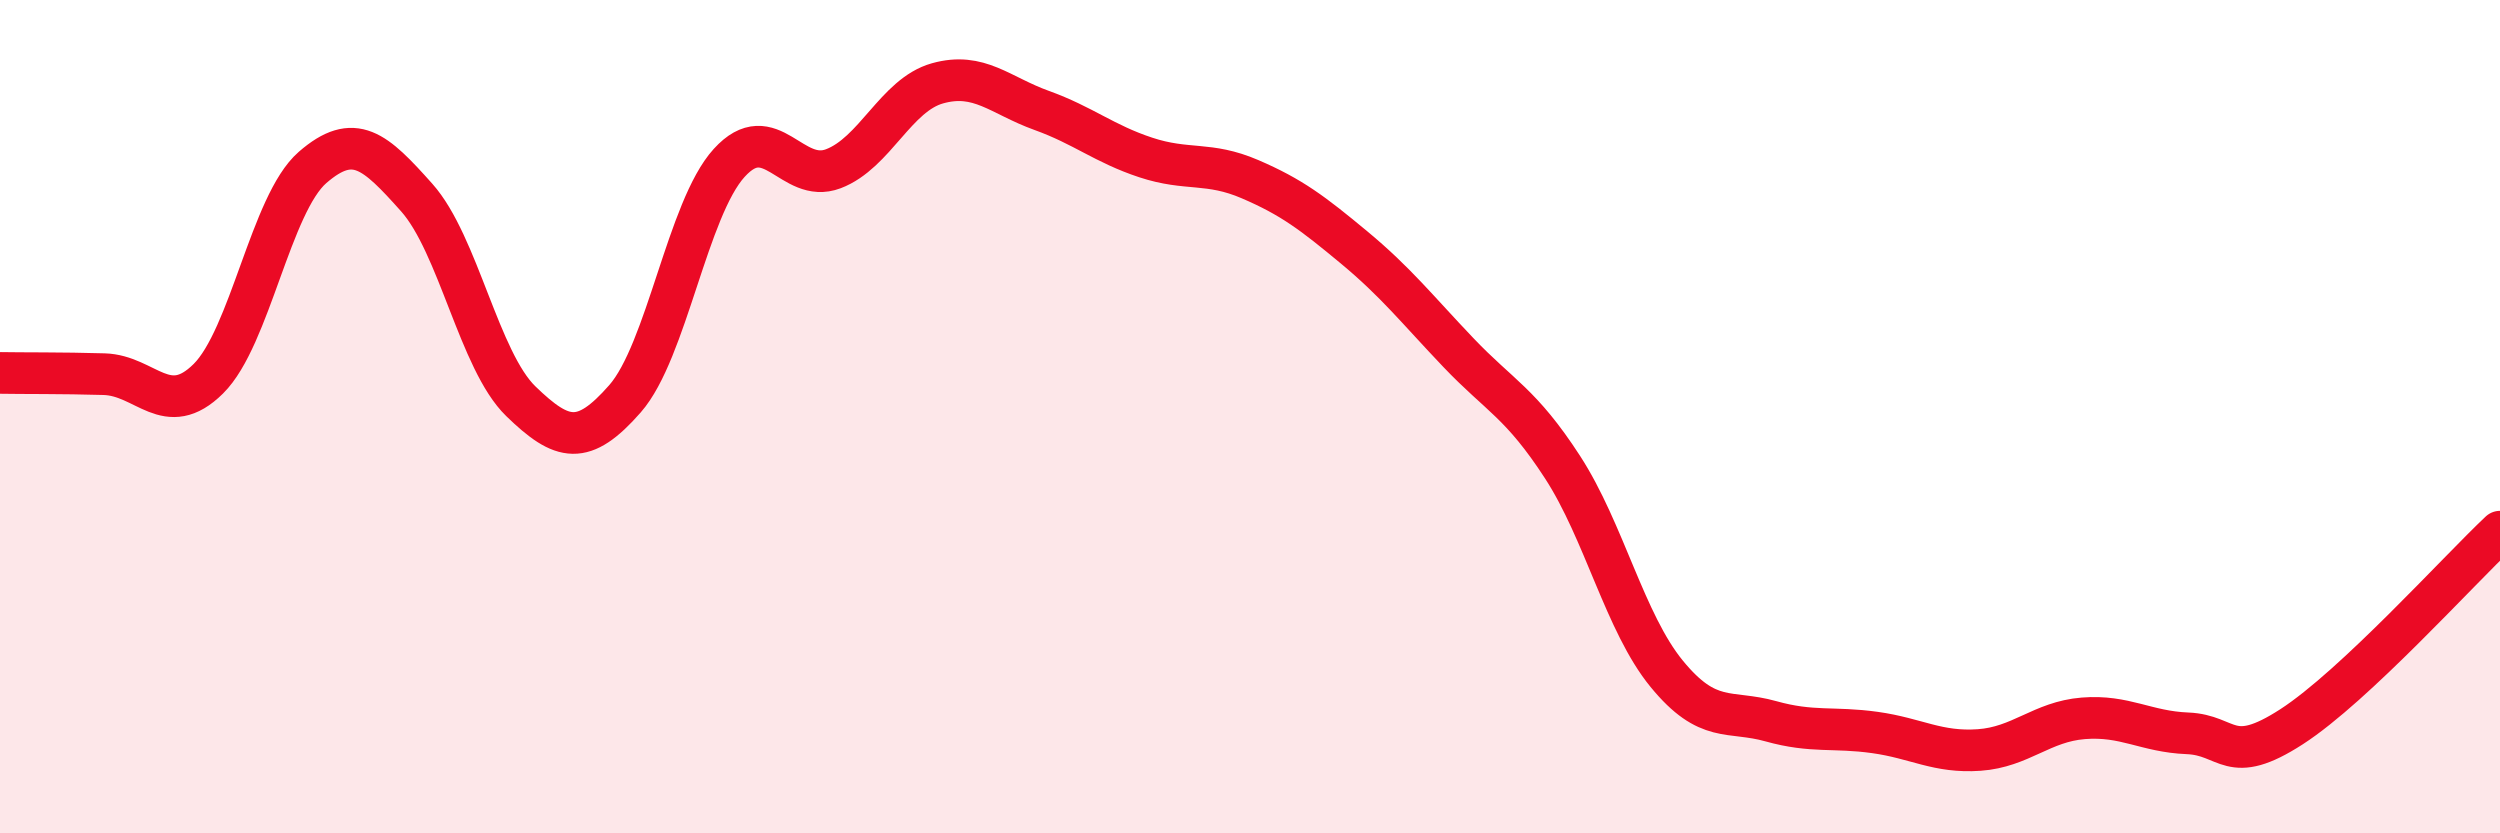
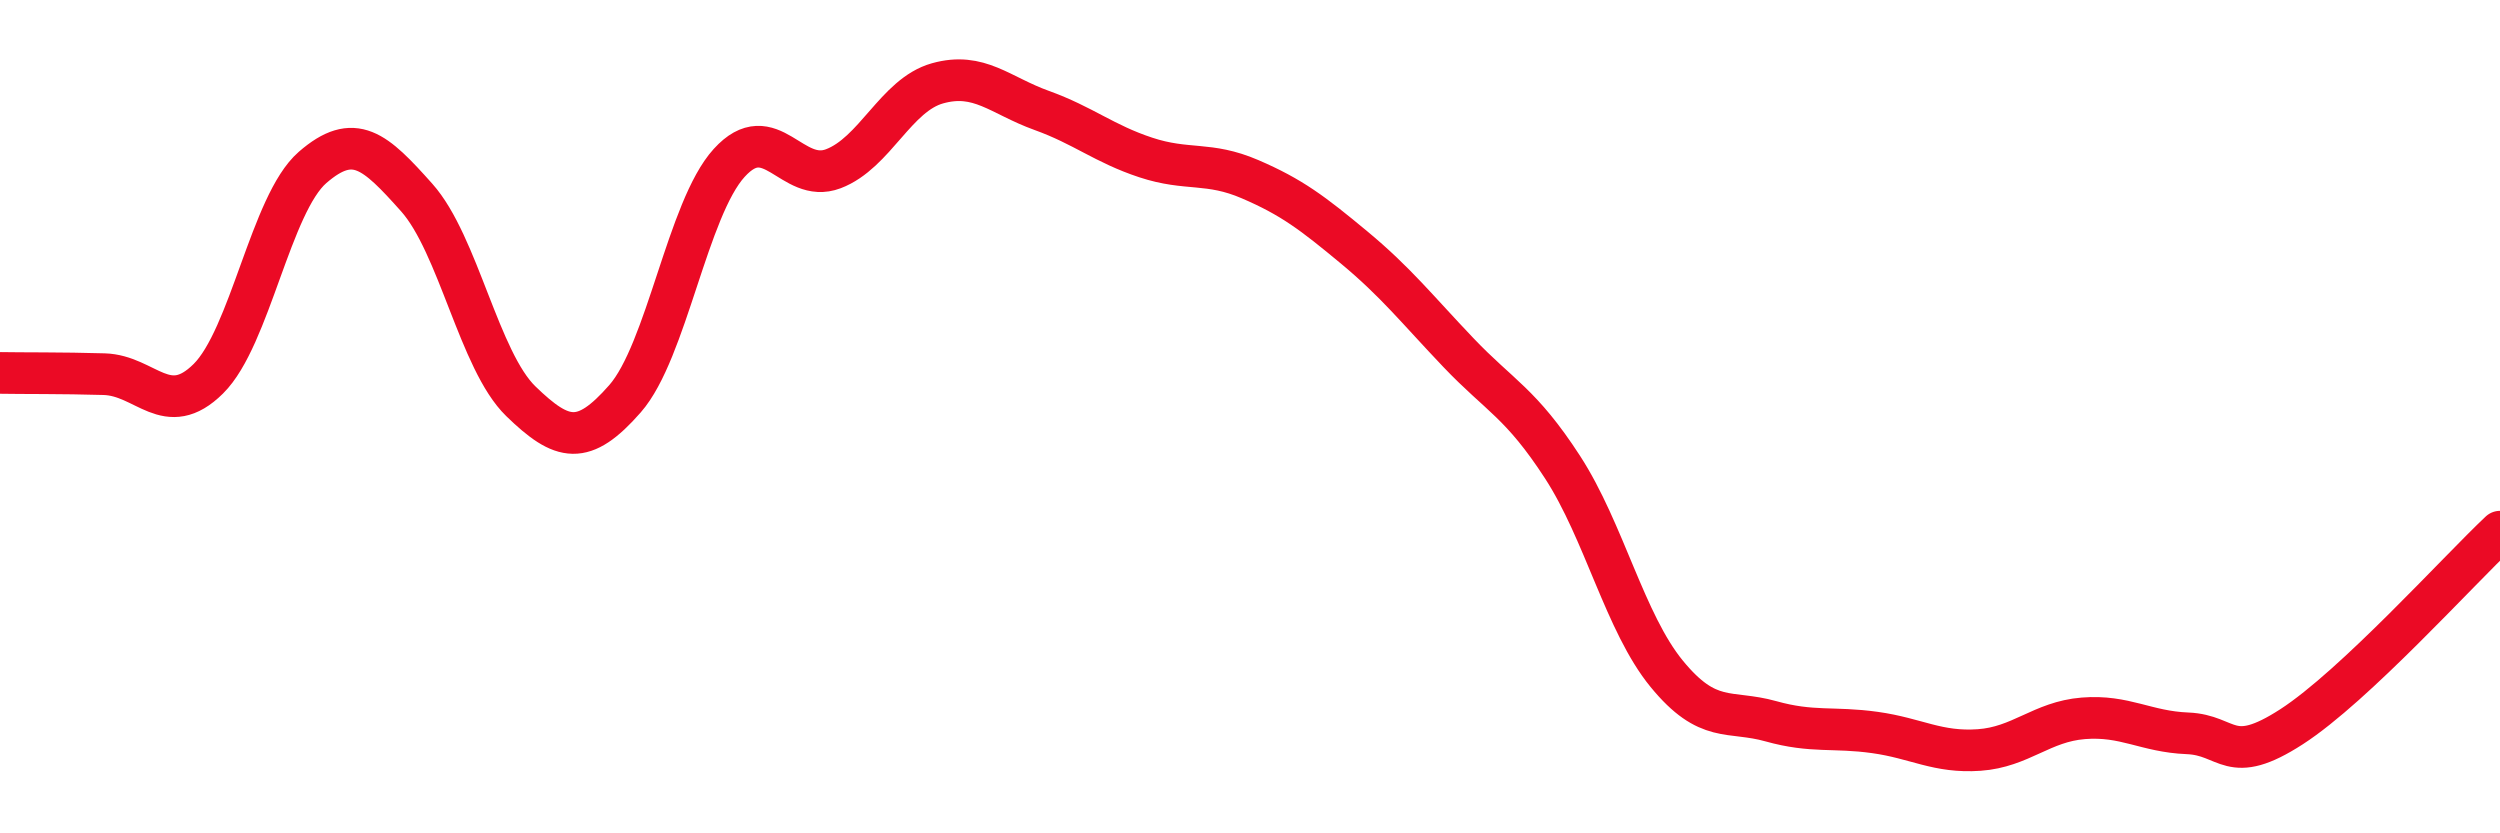
<svg xmlns="http://www.w3.org/2000/svg" width="60" height="20" viewBox="0 0 60 20">
-   <path d="M 0,8.95 C 0.5,8.96 1.5,8.95 2.5,8.98 C 3.5,9.01 4,10.08 5,9.09 C 6,8.1 6.5,4.89 7.5,4.02 C 8.5,3.15 9,3.62 10,4.74 C 11,5.86 11.5,8.66 12.5,9.63 C 13.5,10.6 14,10.71 15,9.57 C 16,8.43 16.5,5.01 17.5,3.91 C 18.5,2.81 19,4.43 20,4.05 C 21,3.67 21.5,2.28 22.5,2 C 23.5,1.72 24,2.29 25,2.65 C 26,3.01 26.5,3.45 27.5,3.78 C 28.5,4.11 29,3.87 30,4.3 C 31,4.73 31.5,5.11 32.5,5.94 C 33.5,6.77 34,7.41 35,8.46 C 36,9.51 36.5,9.67 37.5,11.21 C 38.5,12.75 39,14.95 40,16.17 C 41,17.39 41.5,17.03 42.5,17.31 C 43.5,17.59 44,17.44 45,17.58 C 46,17.72 46.5,18.07 47.5,18 C 48.5,17.93 49,17.32 50,17.24 C 51,17.16 51.5,17.56 52.5,17.6 C 53.5,17.64 53.5,18.41 55,17.44 C 56.5,16.47 59,13.7 60,12.76L60 20L0 20Z" fill="#EB0A25" opacity="0.1" stroke-linecap="round" stroke-linejoin="round" />
  <path d="M 0,8.95 C 0.5,8.96 1.5,8.95 2.5,8.98 C 3.5,9.01 4,10.08 5,9.09 C 6,8.1 6.5,4.89 7.5,4.02 C 8.5,3.15 9,3.62 10,4.74 C 11,5.86 11.5,8.66 12.5,9.63 C 13.5,10.6 14,10.71 15,9.57 C 16,8.43 16.5,5.01 17.5,3.91 C 18.5,2.81 19,4.43 20,4.05 C 21,3.67 21.5,2.28 22.5,2 C 23.5,1.72 24,2.29 25,2.65 C 26,3.01 26.5,3.45 27.5,3.78 C 28.5,4.11 29,3.87 30,4.3 C 31,4.73 31.5,5.11 32.5,5.94 C 33.5,6.77 34,7.41 35,8.46 C 36,9.51 36.5,9.67 37.5,11.21 C 38.5,12.75 39,14.95 40,16.17 C 41,17.39 41.5,17.03 42.5,17.31 C 43.5,17.59 44,17.44 45,17.58 C 46,17.72 46.5,18.07 47.5,18 C 48.5,17.93 49,17.32 50,17.24 C 51,17.16 51.5,17.56 52.5,17.6 C 53.5,17.64 53.5,18.41 55,17.44 C 56.5,16.47 59,13.7 60,12.76" stroke="#EB0A25" stroke-width="1" fill="none" stroke-linecap="round" stroke-linejoin="round" />
</svg>